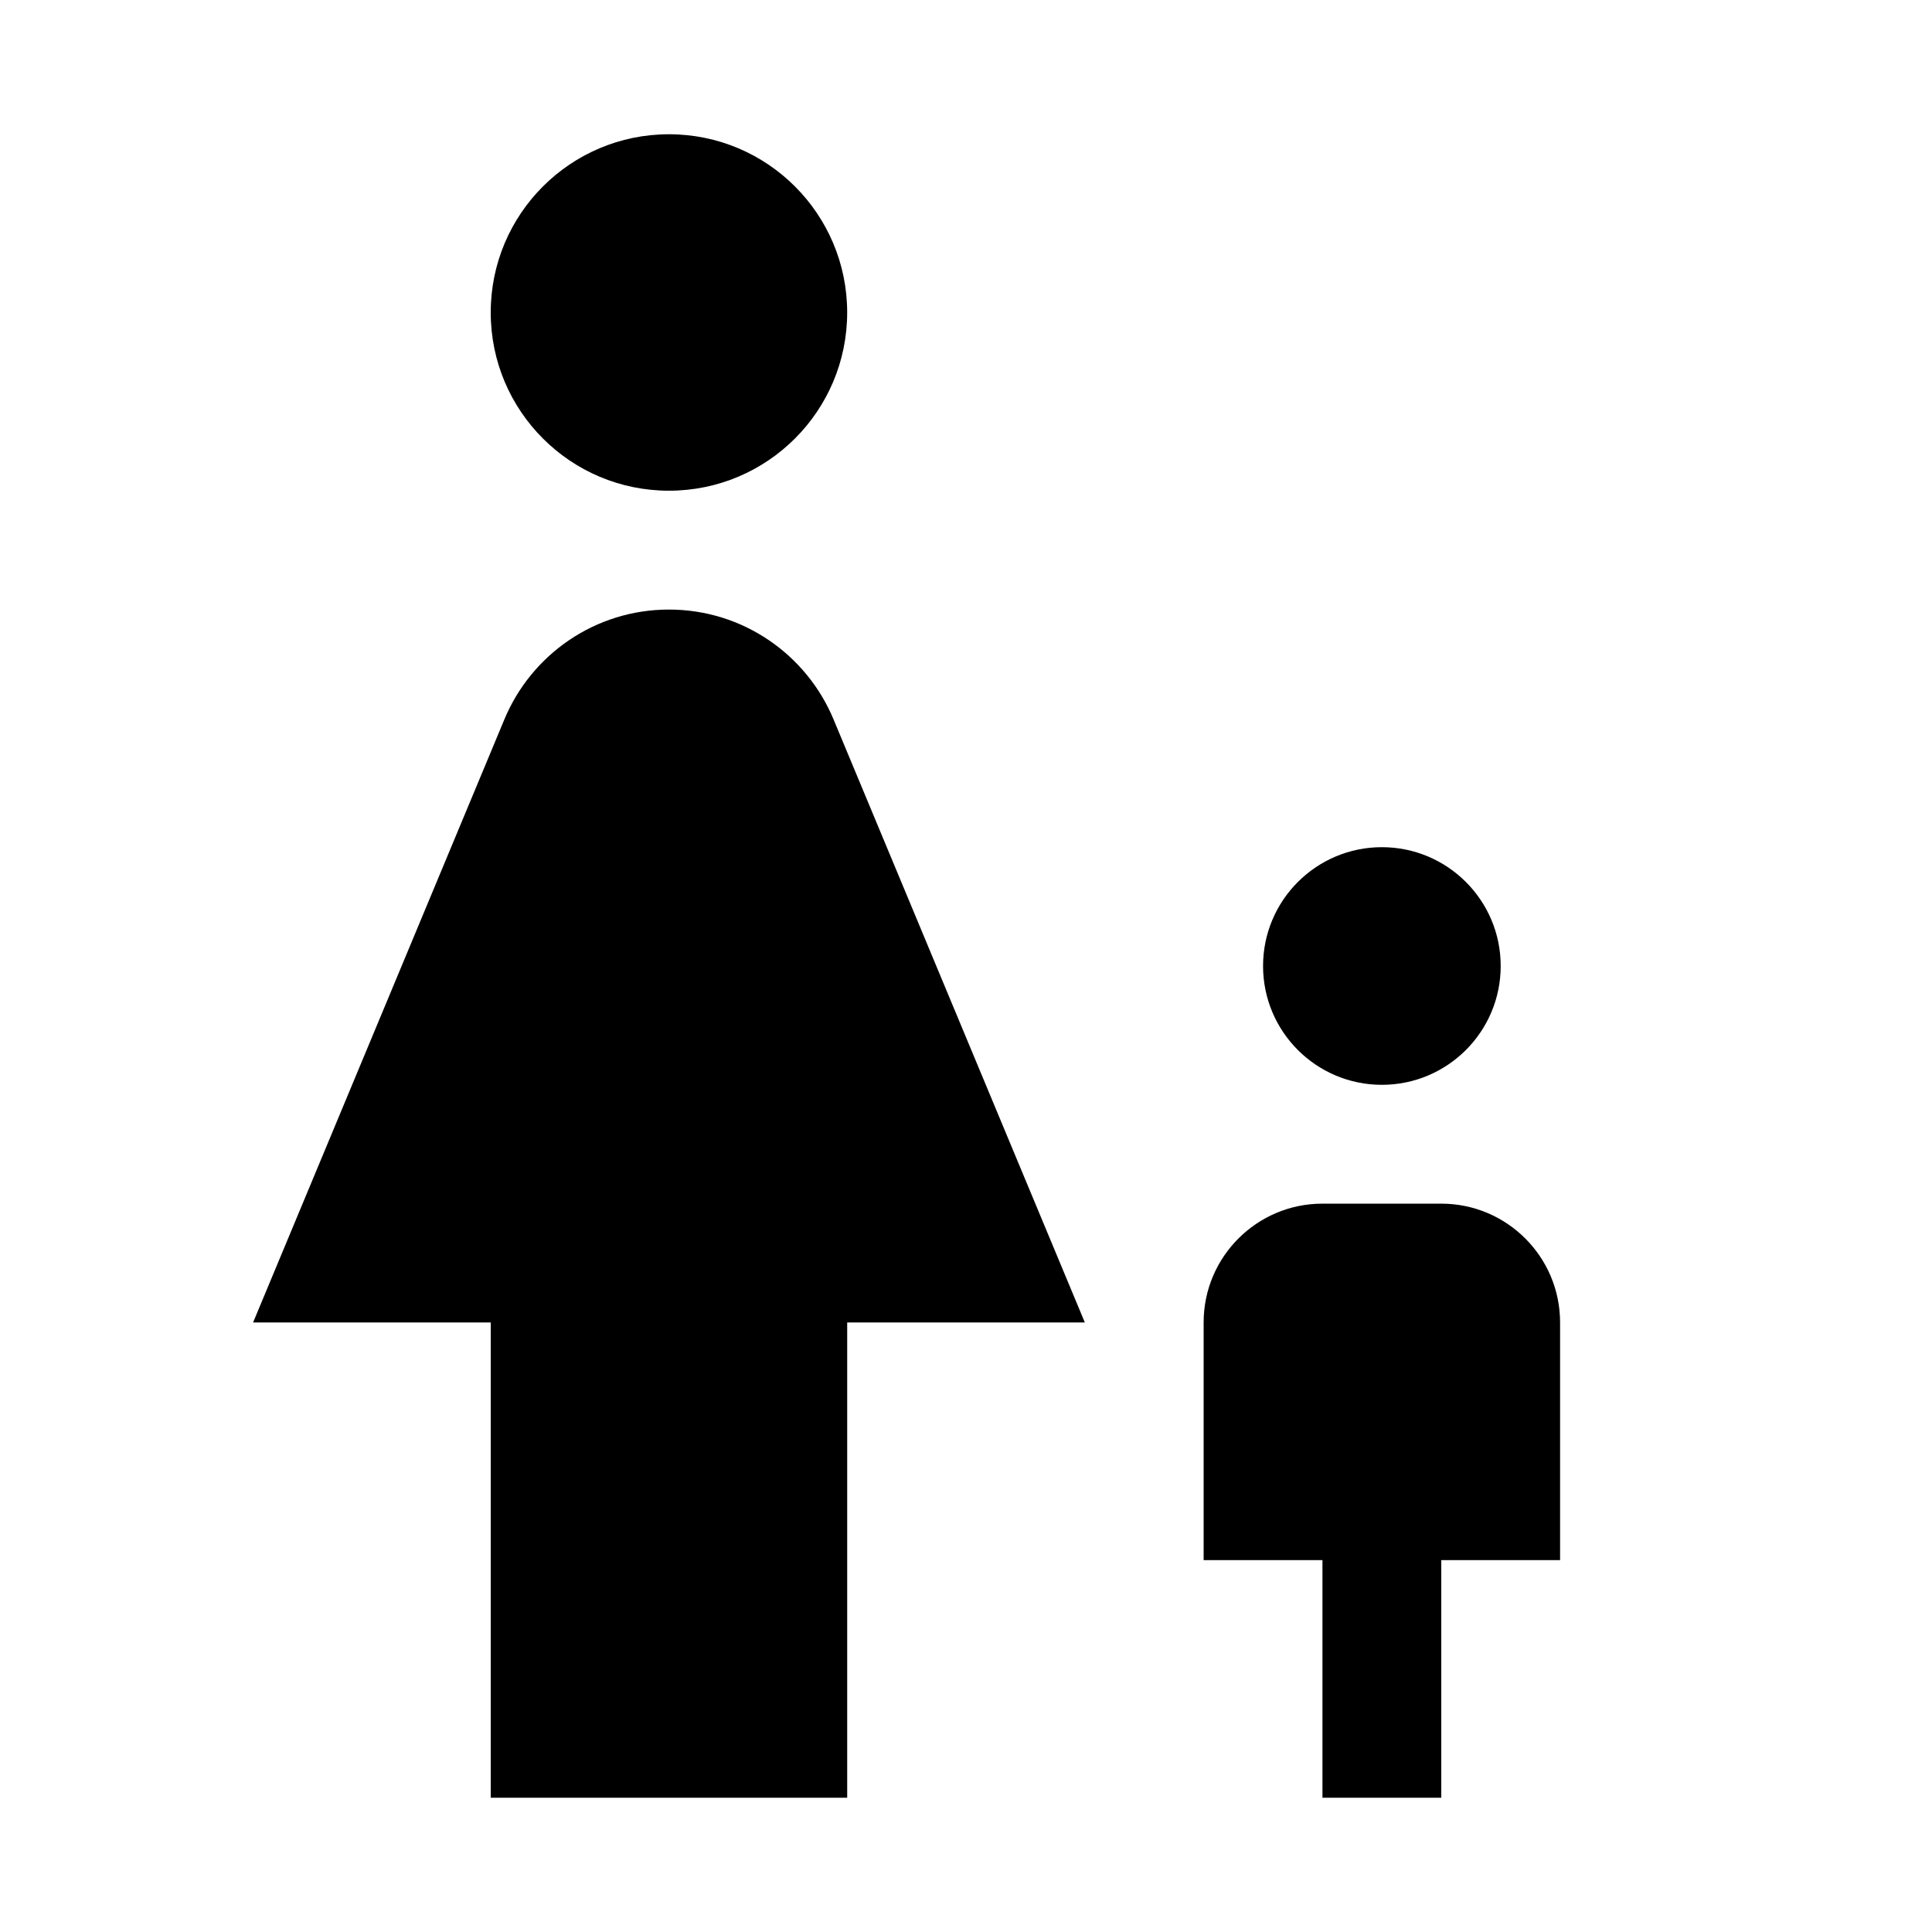
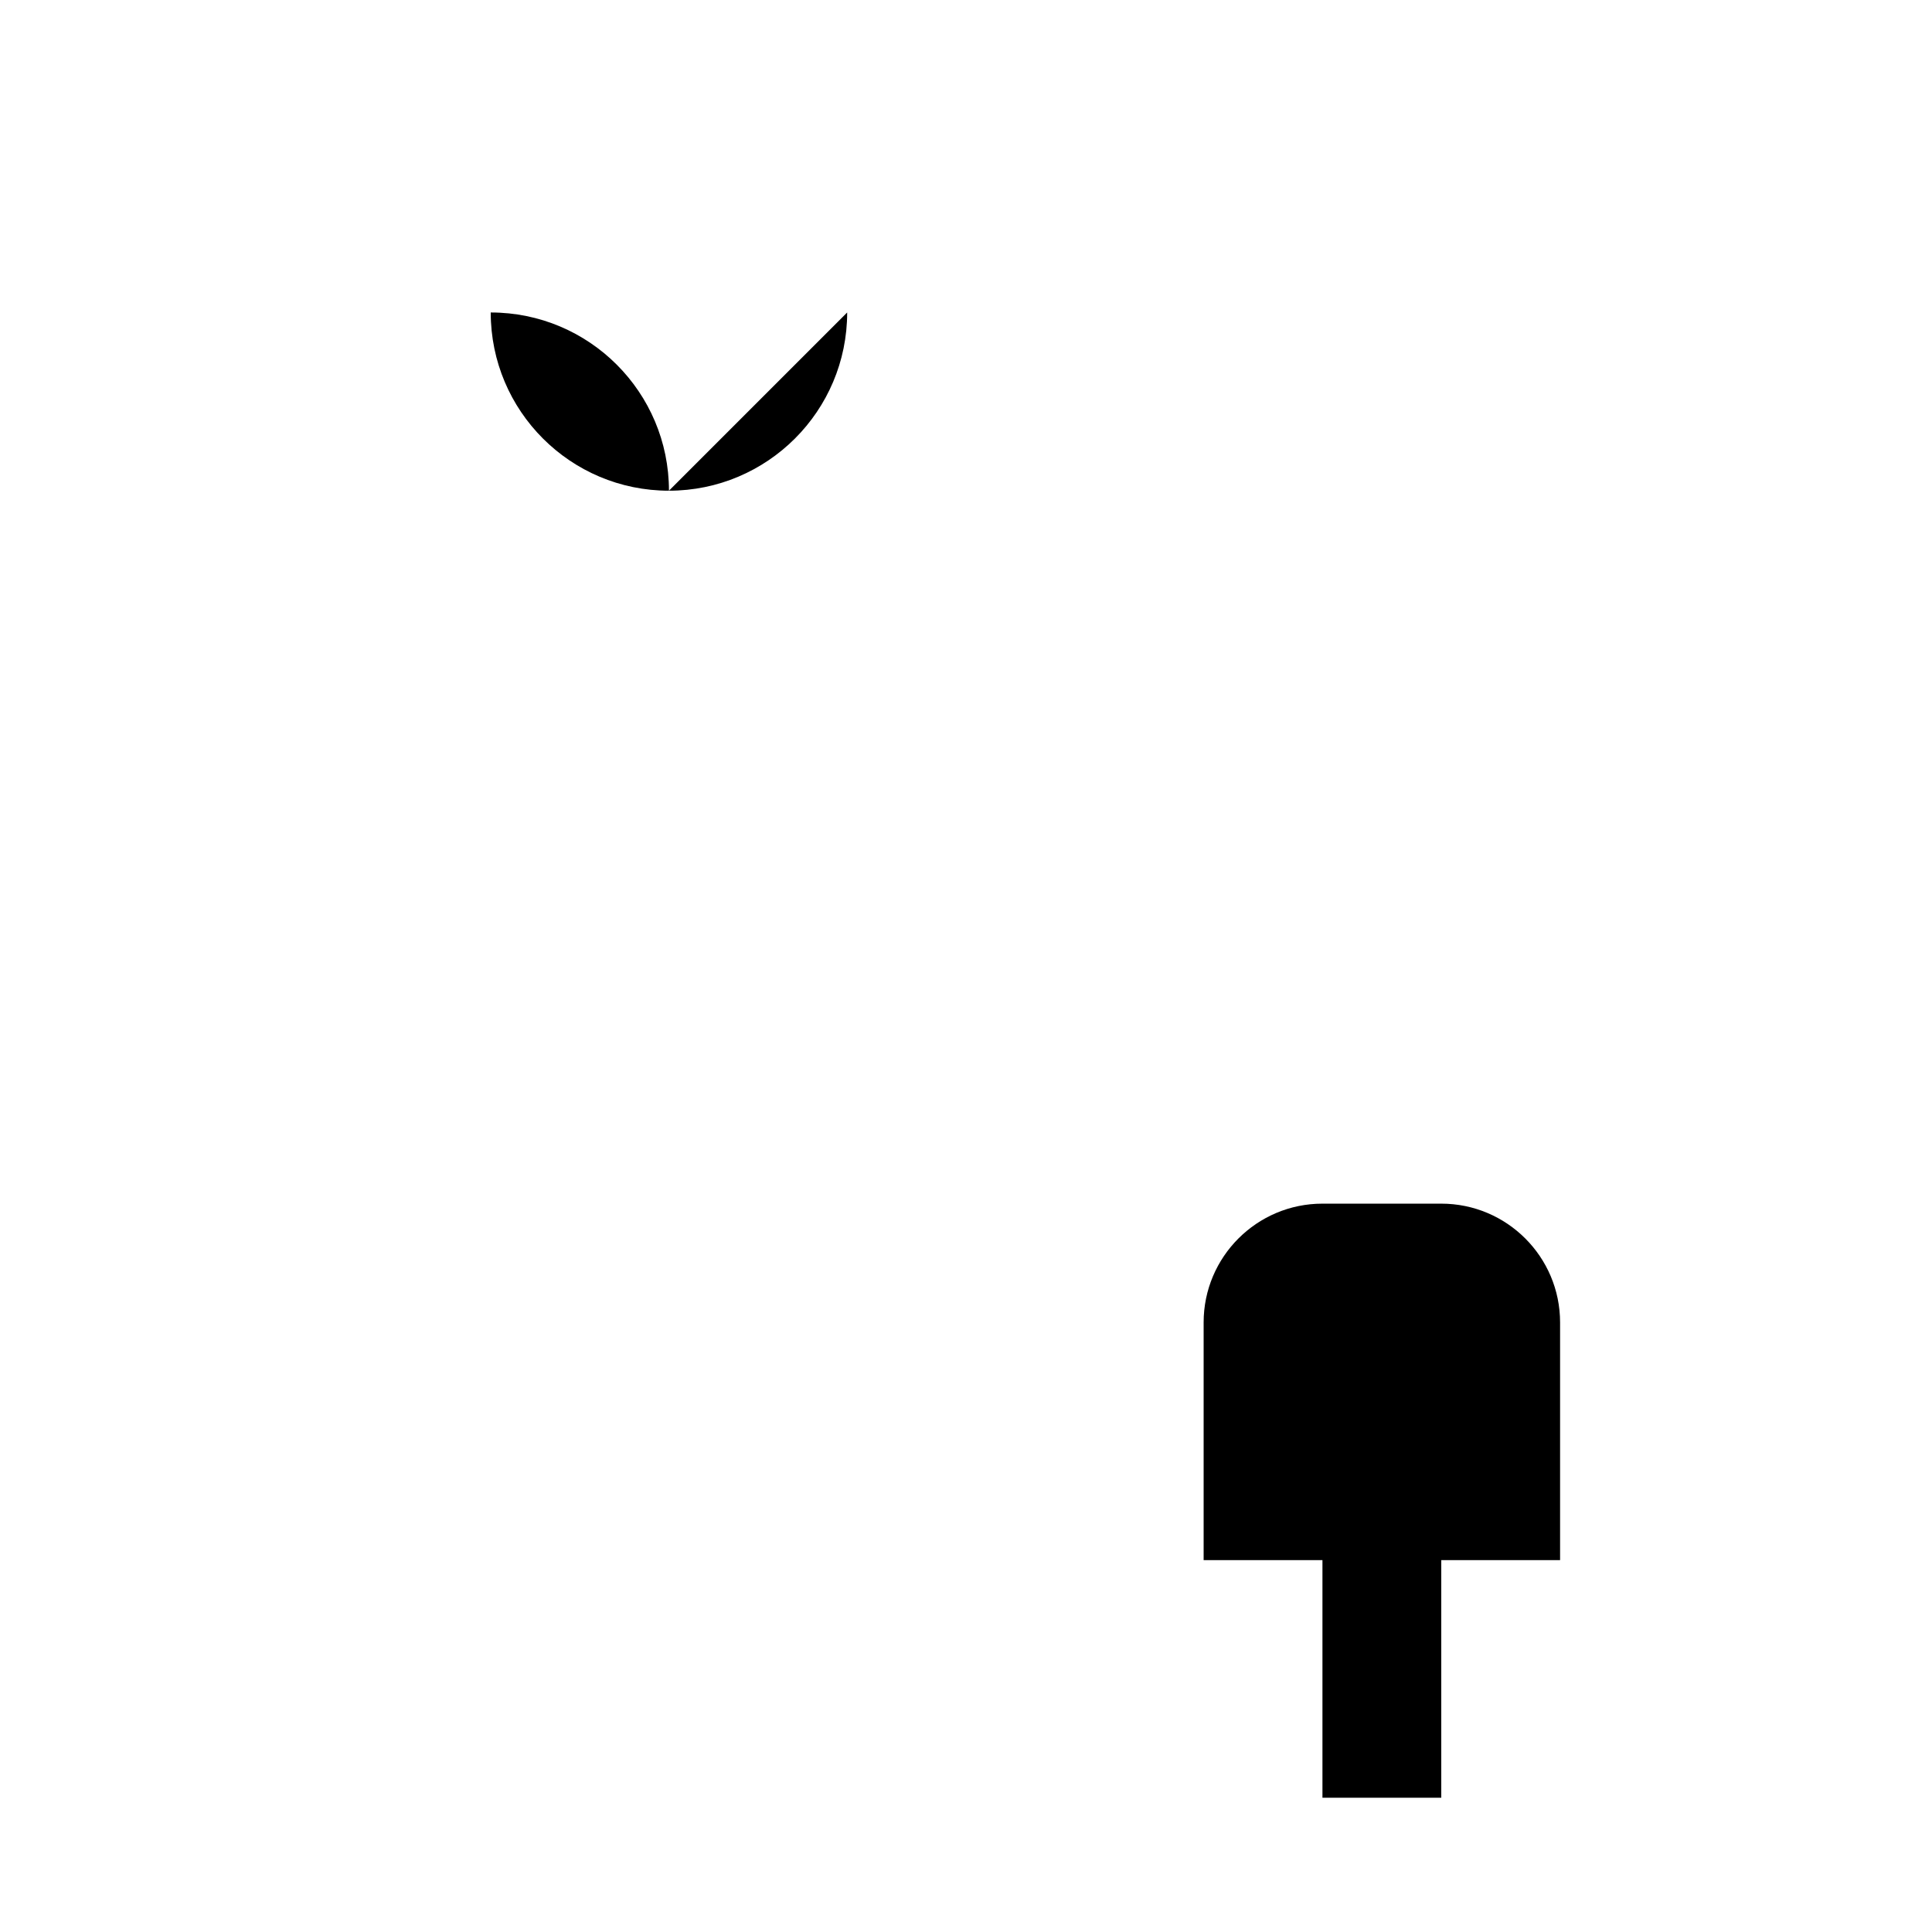
<svg xmlns="http://www.w3.org/2000/svg" fill="#000000" width="800px" height="800px" version="1.1" viewBox="144 144 512 512">
  <g>
-     <path d="m368.51 226.81c0 26.086-21.148 47.234-47.234 47.234-26.086 0-47.23-21.148-47.23-47.234s21.145-47.23 47.23-47.23c26.086 0 47.234 21.145 47.234 47.23" />
-     <path d="m321.28 305.54c-19.648 0-36.492 11.996-43.609 29.094l-66.598 159.83h62.977v125.95h94.465v-125.95h62.977l-66.598-159.83c-7.117-17.098-23.965-29.094-43.613-29.094z" />
-     <path d="m541.7 400c0 17.391-14.098 31.488-31.488 31.488s-31.488-14.098-31.488-31.488 14.098-31.488 31.488-31.488 31.488 14.098 31.488 31.488" />
+     <path d="m368.51 226.81c0 26.086-21.148 47.234-47.234 47.234-26.086 0-47.23-21.148-47.23-47.234c26.086 0 47.234 21.145 47.234 47.23" />
    <path d="m525.95 462.98h-31.488c-17.383 0-31.488 14.105-31.488 31.488v62.977h31.488v62.977h31.488v-62.977h31.488v-62.977c0-17.383-14.105-31.488-31.488-31.488z" />
  </g>
</svg>